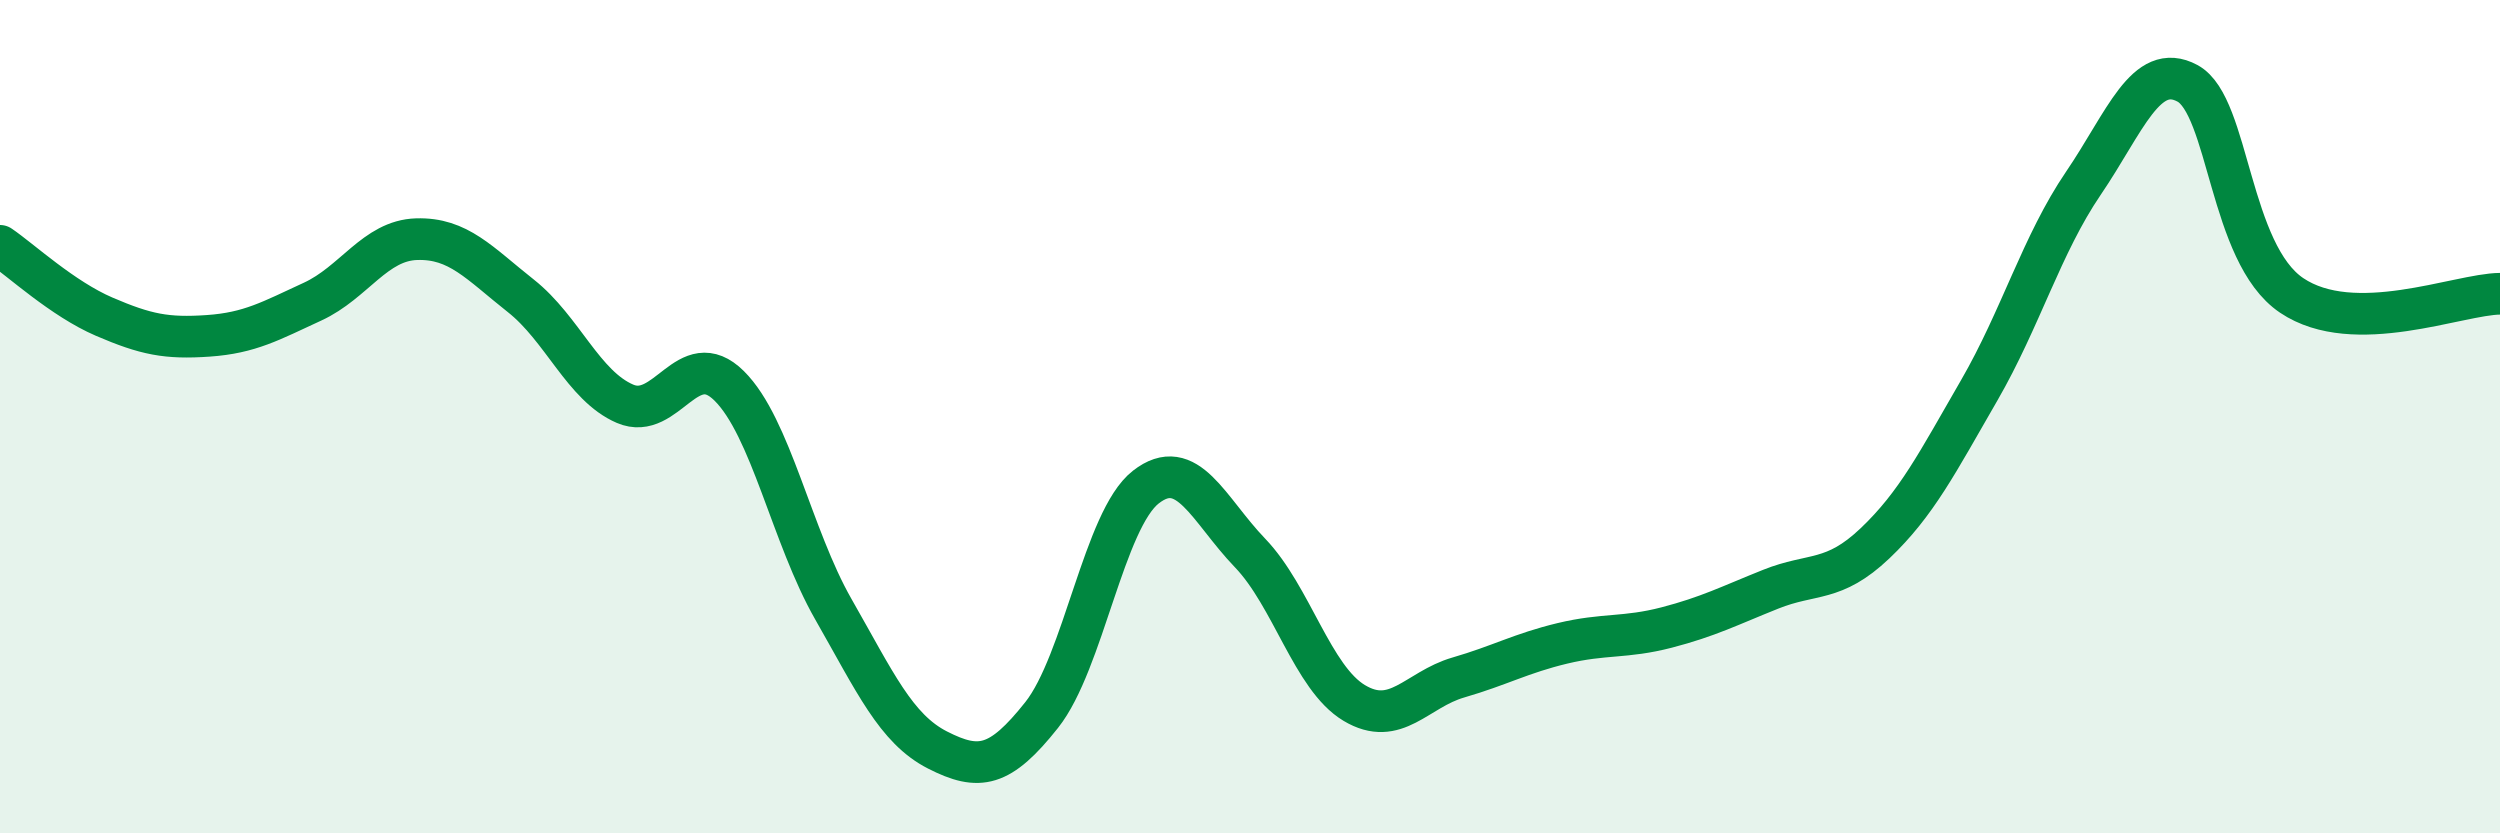
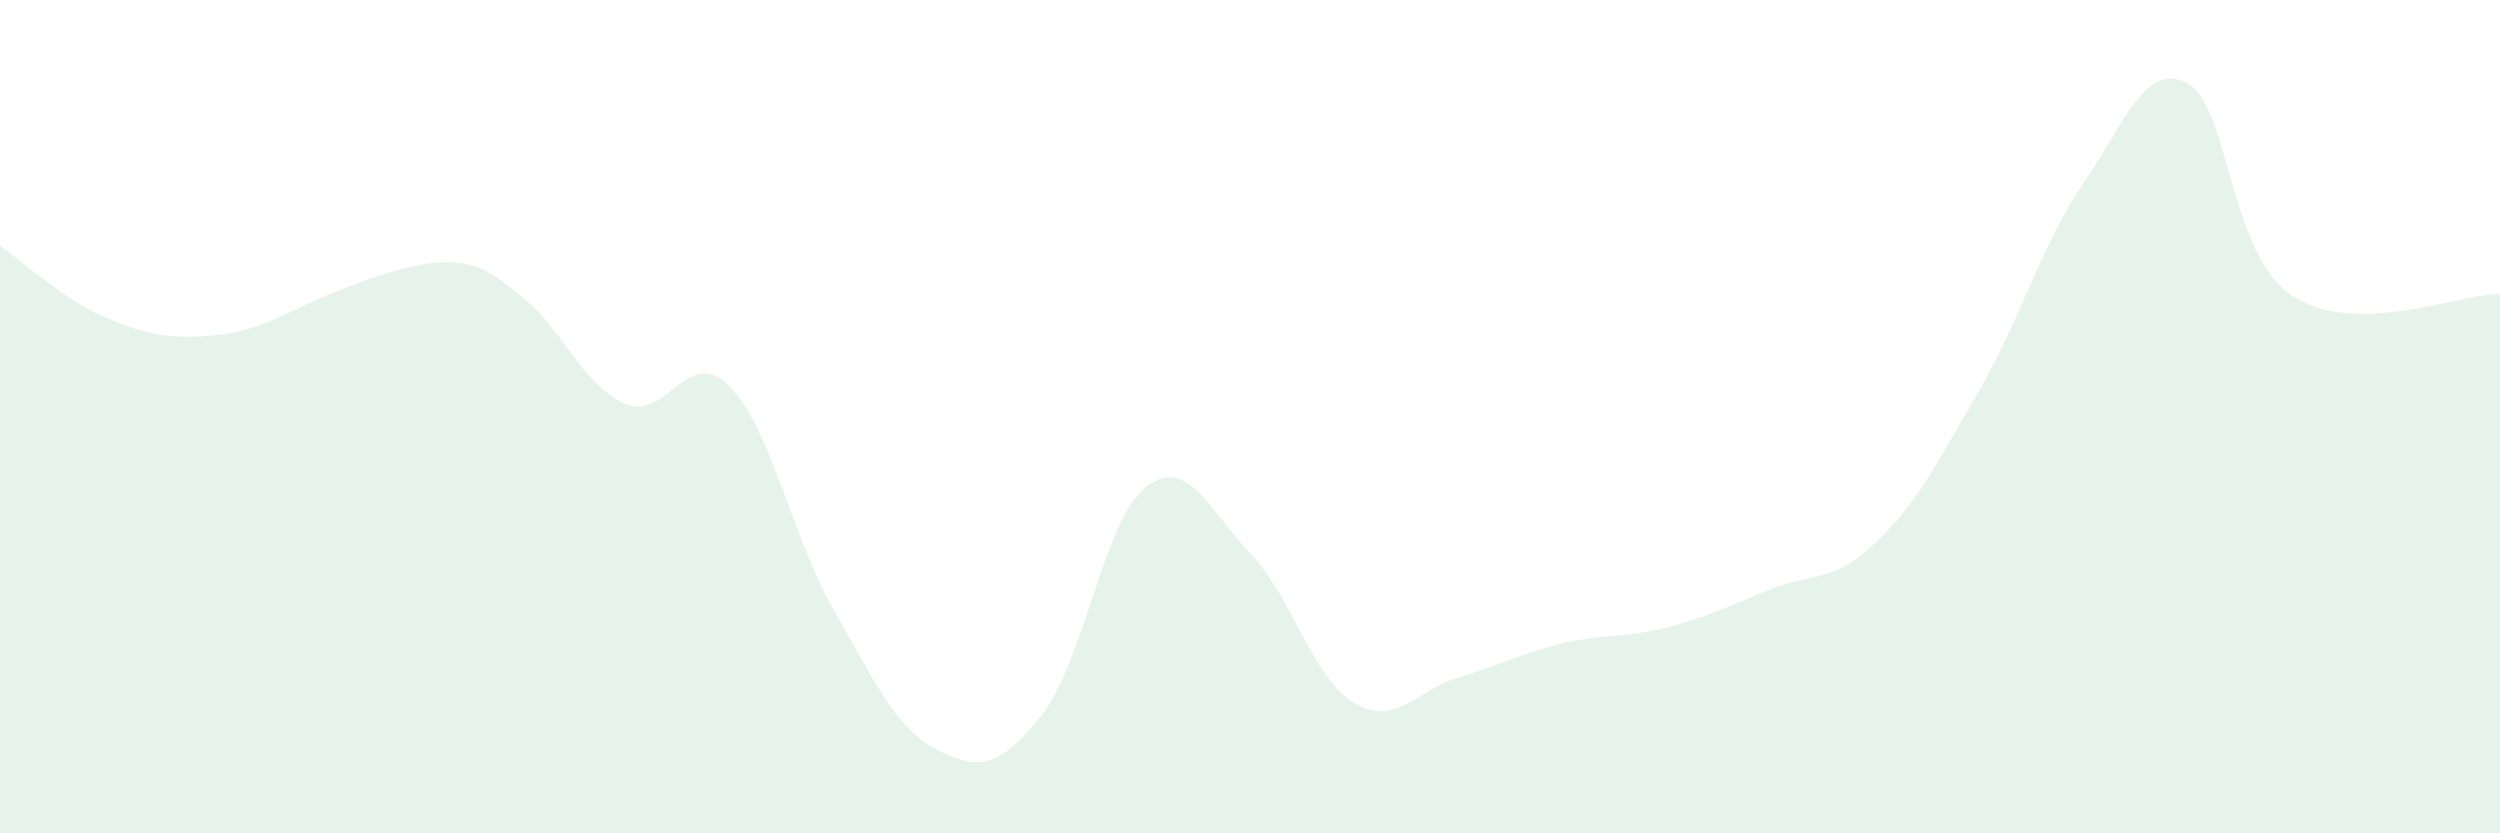
<svg xmlns="http://www.w3.org/2000/svg" width="60" height="20" viewBox="0 0 60 20">
-   <path d="M 0,5.9 C 0.5,6.24 1.5,7.17 2.5,7.6 C 3.5,8.03 4,8.13 5,8.06 C 6,7.99 6.5,7.7 7.5,7.24 C 8.5,6.78 9,5.77 10,5.74 C 11,5.71 11.5,6.31 12.5,7.1 C 13.5,7.89 14,9.26 15,9.69 C 16,10.12 16.5,8.27 17.5,9.26 C 18.5,10.25 19,12.87 20,14.62 C 21,16.37 21.5,17.49 22.5,18 C 23.5,18.51 24,18.42 25,17.16 C 26,15.9 26.5,12.47 27.5,11.69 C 28.5,10.91 29,12.23 30,13.27 C 31,14.31 31.5,16.27 32.5,16.87 C 33.5,17.47 34,16.55 35,16.26 C 36,15.97 36.5,15.68 37.5,15.44 C 38.5,15.2 39,15.32 40,15.06 C 41,14.8 41.5,14.54 42.5,14.14 C 43.5,13.74 44,13.99 45,13.04 C 46,12.09 46.5,11.1 47.5,9.37 C 48.5,7.64 49,5.87 50,4.4 C 51,2.93 51.5,1.46 52.5,2 C 53.5,2.54 53.5,6.08 55,7.09 C 56.5,8.1 59,7.06 60,7.05L60 20L0 20Z" fill="#008740" opacity="0.1" stroke-linecap="round" stroke-linejoin="round" />
-   <path d="M 0,5.9 C 0.5,6.24 1.5,7.17 2.5,7.6 C 3.5,8.03 4,8.13 5,8.06 C 6,7.99 6.5,7.7 7.5,7.24 C 8.5,6.78 9,5.77 10,5.74 C 11,5.71 11.5,6.31 12.5,7.1 C 13.5,7.89 14,9.26 15,9.69 C 16,10.12 16.5,8.27 17.5,9.26 C 18.5,10.25 19,12.87 20,14.62 C 21,16.37 21.5,17.49 22.5,18 C 23.5,18.51 24,18.42 25,17.16 C 26,15.9 26.5,12.47 27.5,11.69 C 28.5,10.91 29,12.23 30,13.27 C 31,14.31 31.5,16.27 32.5,16.87 C 33.5,17.47 34,16.55 35,16.26 C 36,15.97 36.5,15.68 37.5,15.44 C 38.5,15.2 39,15.32 40,15.06 C 41,14.8 41.5,14.54 42.5,14.14 C 43.5,13.74 44,13.99 45,13.04 C 46,12.09 46.5,11.1 47.5,9.37 C 48.5,7.64 49,5.87 50,4.4 C 51,2.93 51.5,1.46 52.5,2 C 53.5,2.54 53.5,6.08 55,7.09 C 56.5,8.1 59,7.06 60,7.05" stroke="#008740" stroke-width="1" fill="none" stroke-linecap="round" stroke-linejoin="round" />
+   <path d="M 0,5.9 C 0.5,6.24 1.5,7.17 2.5,7.6 C 3.5,8.03 4,8.13 5,8.06 C 6,7.99 6.5,7.7 7.5,7.24 C 11,5.71 11.5,6.31 12.5,7.1 C 13.5,7.89 14,9.26 15,9.69 C 16,10.12 16.5,8.27 17.5,9.26 C 18.5,10.25 19,12.87 20,14.62 C 21,16.37 21.5,17.49 22.5,18 C 23.5,18.51 24,18.42 25,17.16 C 26,15.9 26.5,12.47 27.5,11.69 C 28.5,10.91 29,12.23 30,13.27 C 31,14.31 31.5,16.27 32.5,16.87 C 33.5,17.47 34,16.55 35,16.26 C 36,15.97 36.5,15.68 37.5,15.44 C 38.5,15.2 39,15.32 40,15.06 C 41,14.8 41.5,14.54 42.5,14.14 C 43.5,13.74 44,13.99 45,13.04 C 46,12.09 46.5,11.1 47.5,9.37 C 48.5,7.64 49,5.87 50,4.4 C 51,2.93 51.5,1.46 52.5,2 C 53.5,2.54 53.5,6.08 55,7.09 C 56.5,8.1 59,7.06 60,7.05L60 20L0 20Z" fill="#008740" opacity="0.1" stroke-linecap="round" stroke-linejoin="round" />
</svg>